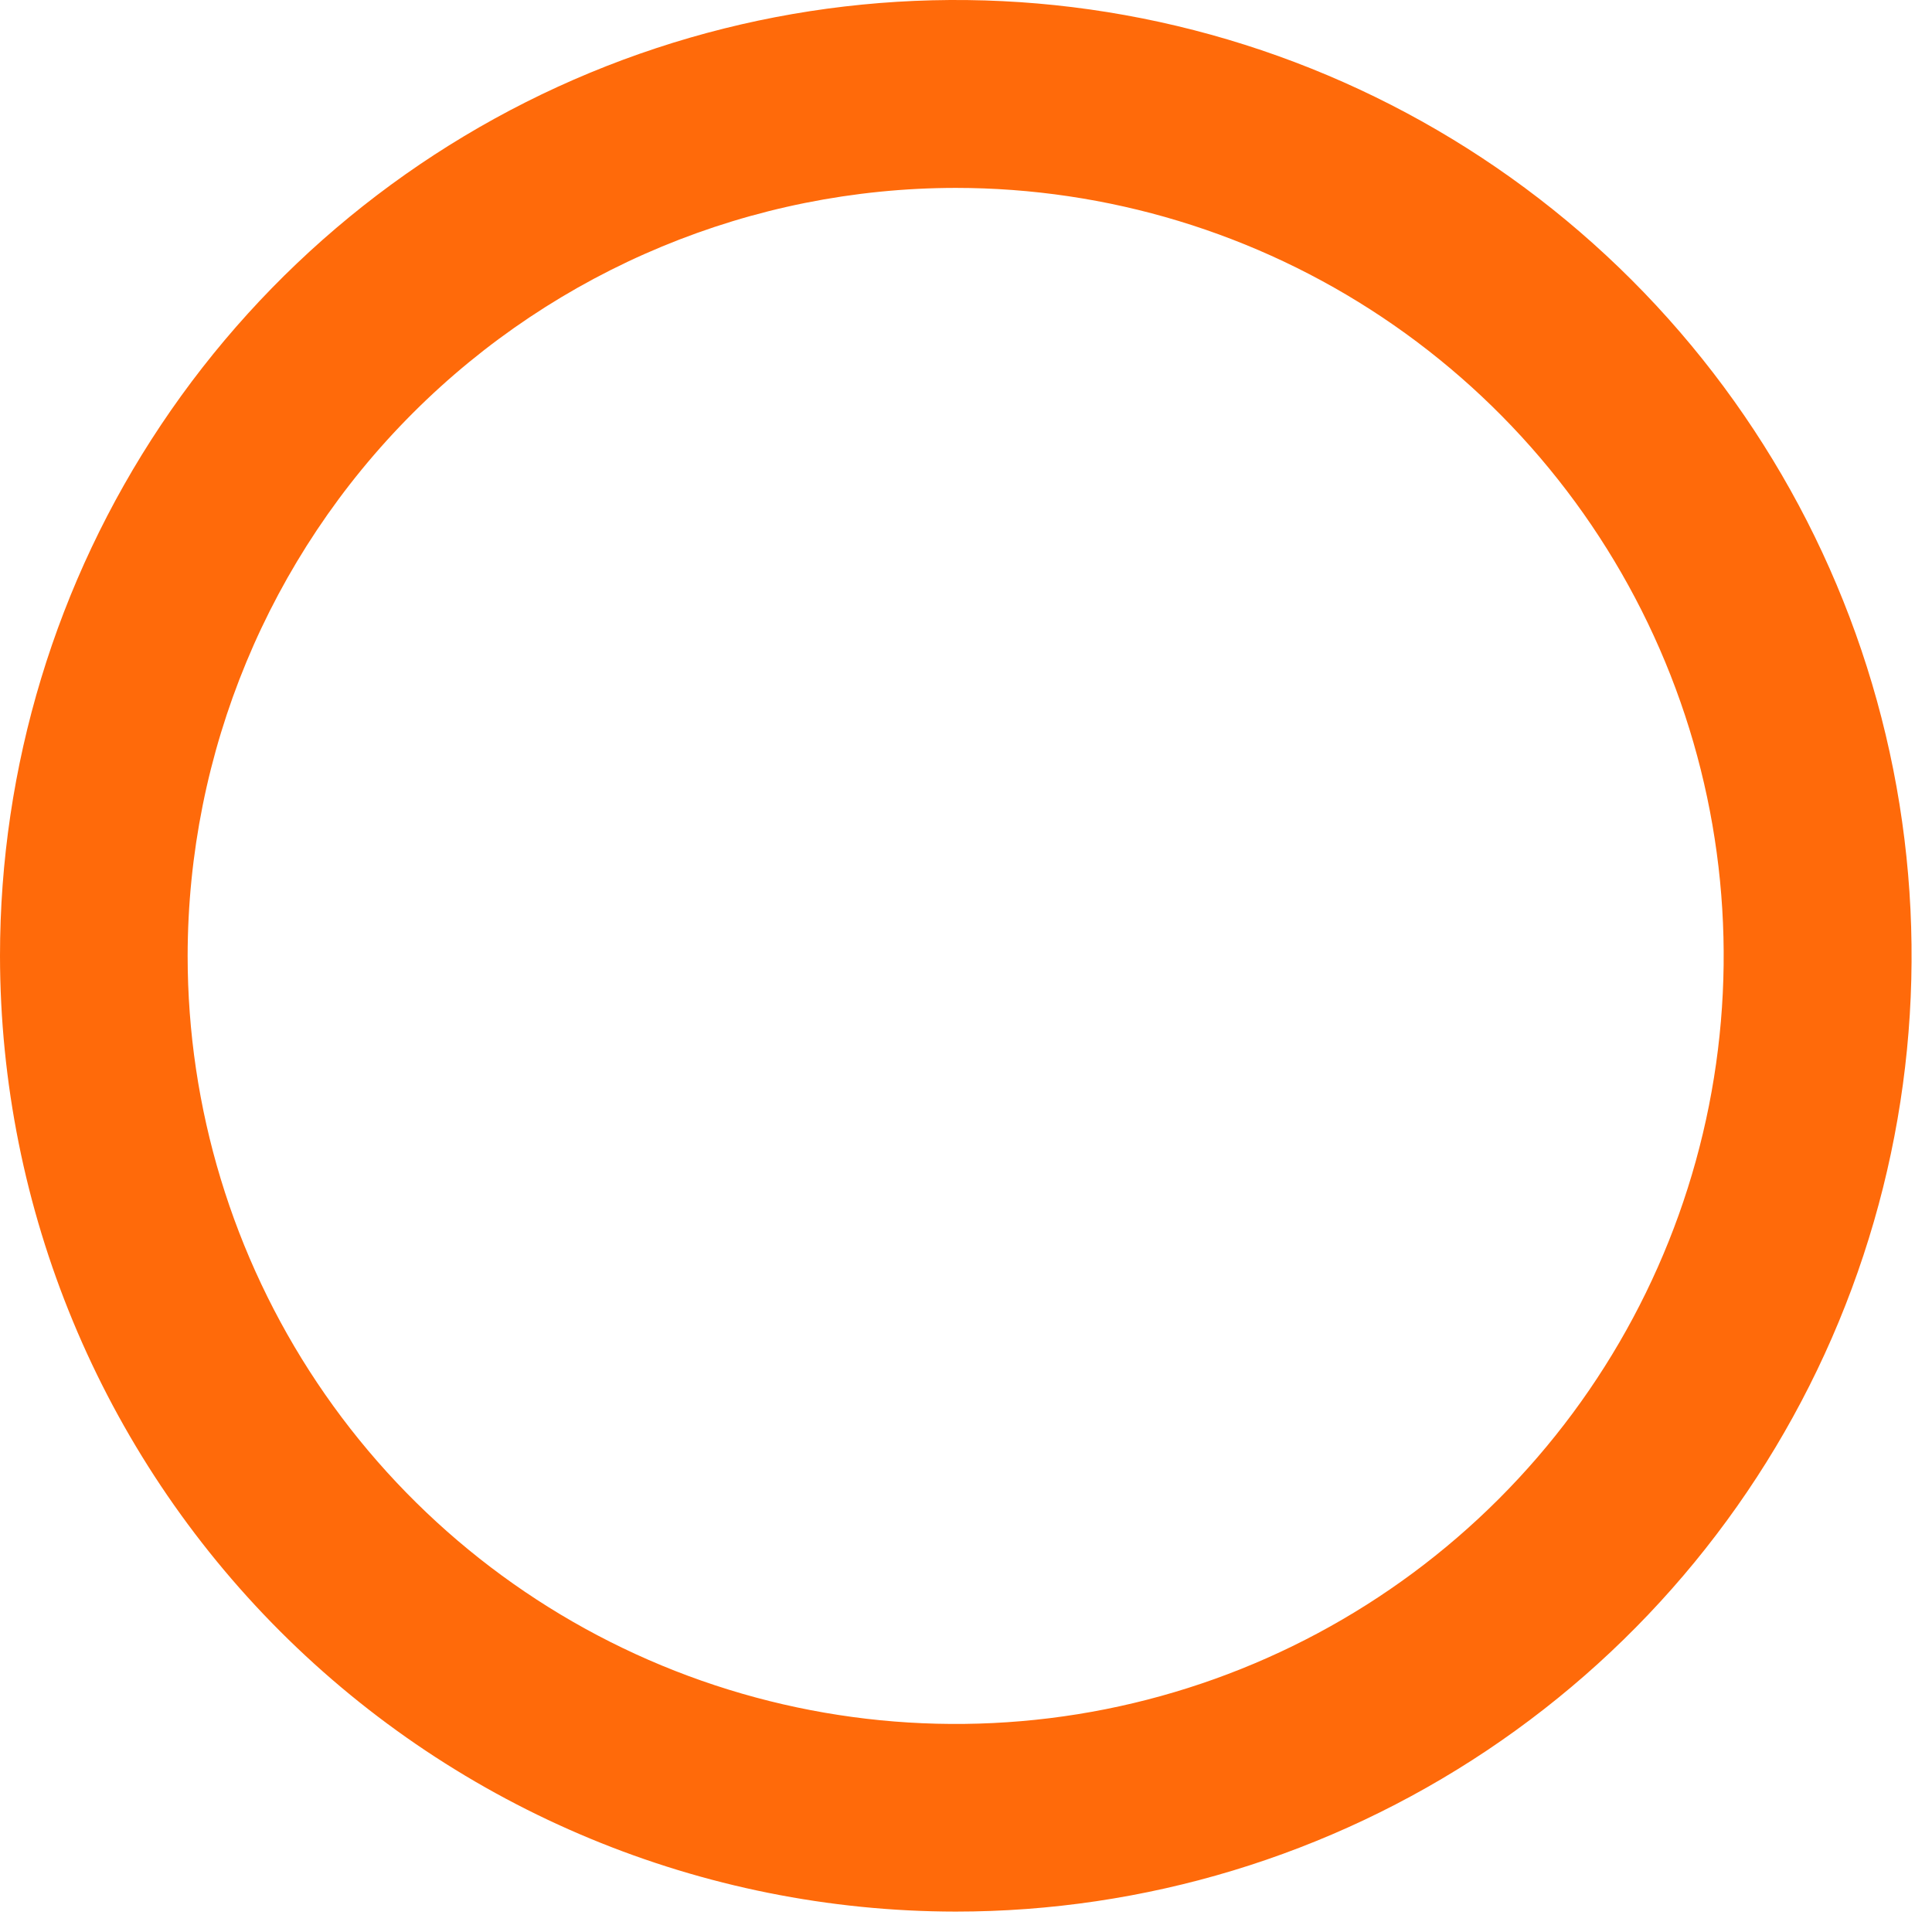
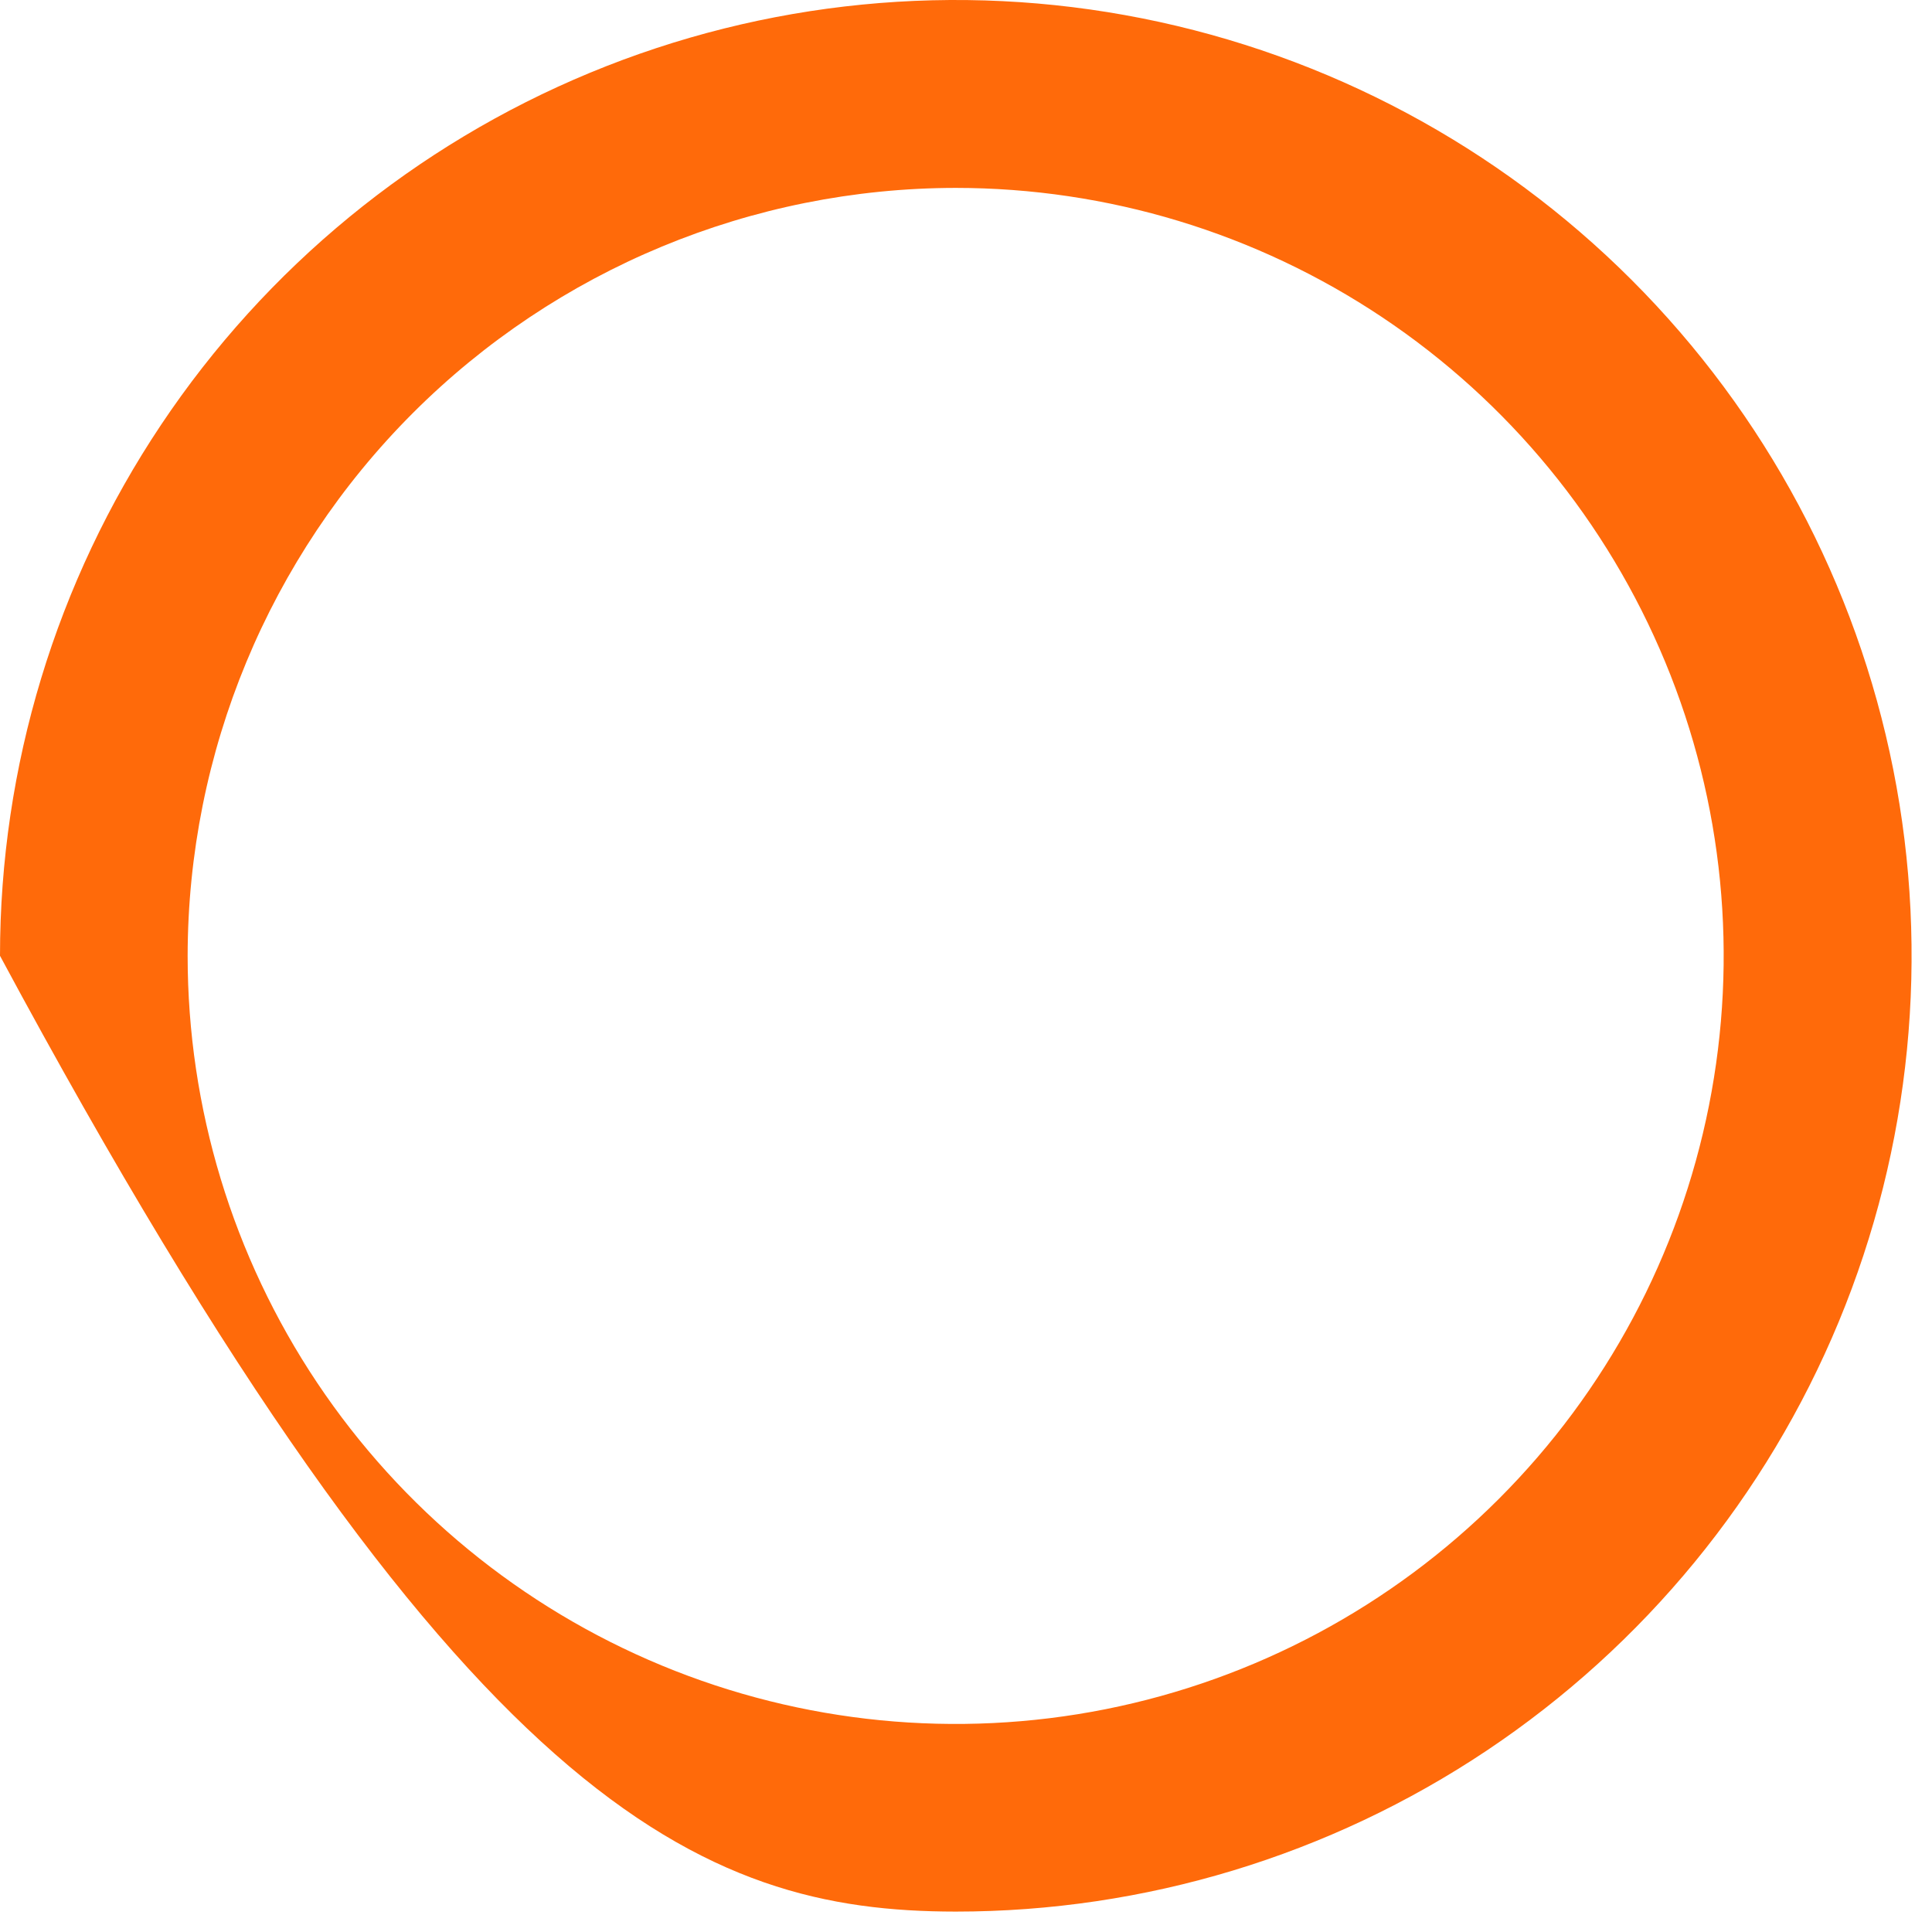
<svg xmlns="http://www.w3.org/2000/svg" width="82" height="82" viewBox="0 0 82 82" fill="none">
-   <path d="M40.561 81.134C48.585 81.135 56.429 78.757 63.101 74.3C69.772 69.843 74.973 63.508 78.044 56.095C81.115 48.683 81.92 40.526 80.355 32.656C78.79 24.787 74.927 17.558 69.254 11.884C63.581 6.21 56.352 2.346 48.483 0.78C40.614 -0.786 32.457 0.017 25.044 3.087C17.631 6.158 11.295 11.357 6.837 18.029C2.379 24.7 7.70028e-08 32.543 0 40.567C0.01 51.322 4.287 61.633 11.891 69.239C19.496 76.844 29.806 81.122 40.561 81.134V81.134ZM40.561 7.975C47.008 7.975 53.311 9.887 58.671 13.469C64.032 17.051 68.21 22.142 70.677 28.098C73.145 34.054 73.79 40.609 72.532 46.932C71.275 53.255 68.17 59.064 63.611 63.622C59.052 68.181 53.244 71.286 46.921 72.544C40.597 73.801 34.043 73.156 28.087 70.689C22.13 68.221 17.039 64.043 13.457 58.683C9.876 53.322 7.964 47.02 7.964 40.572C7.973 31.93 11.41 23.644 17.521 17.533C23.633 11.421 31.919 7.984 40.561 7.975V7.975Z" fill="#FF6A0A" />
+   <path d="M40.561 81.134C48.585 81.135 56.429 78.757 63.101 74.3C69.772 69.843 74.973 63.508 78.044 56.095C81.115 48.683 81.92 40.526 80.355 32.656C78.79 24.787 74.927 17.558 69.254 11.884C63.581 6.21 56.352 2.346 48.483 0.78C40.614 -0.786 32.457 0.017 25.044 3.087C17.631 6.158 11.295 11.357 6.837 18.029C2.379 24.7 7.70028e-08 32.543 0 40.567C19.496 76.844 29.806 81.122 40.561 81.134V81.134ZM40.561 7.975C47.008 7.975 53.311 9.887 58.671 13.469C64.032 17.051 68.21 22.142 70.677 28.098C73.145 34.054 73.79 40.609 72.532 46.932C71.275 53.255 68.17 59.064 63.611 63.622C59.052 68.181 53.244 71.286 46.921 72.544C40.597 73.801 34.043 73.156 28.087 70.689C22.13 68.221 17.039 64.043 13.457 58.683C9.876 53.322 7.964 47.02 7.964 40.572C7.973 31.93 11.41 23.644 17.521 17.533C23.633 11.421 31.919 7.984 40.561 7.975V7.975Z" fill="#FF6A0A" />
</svg>